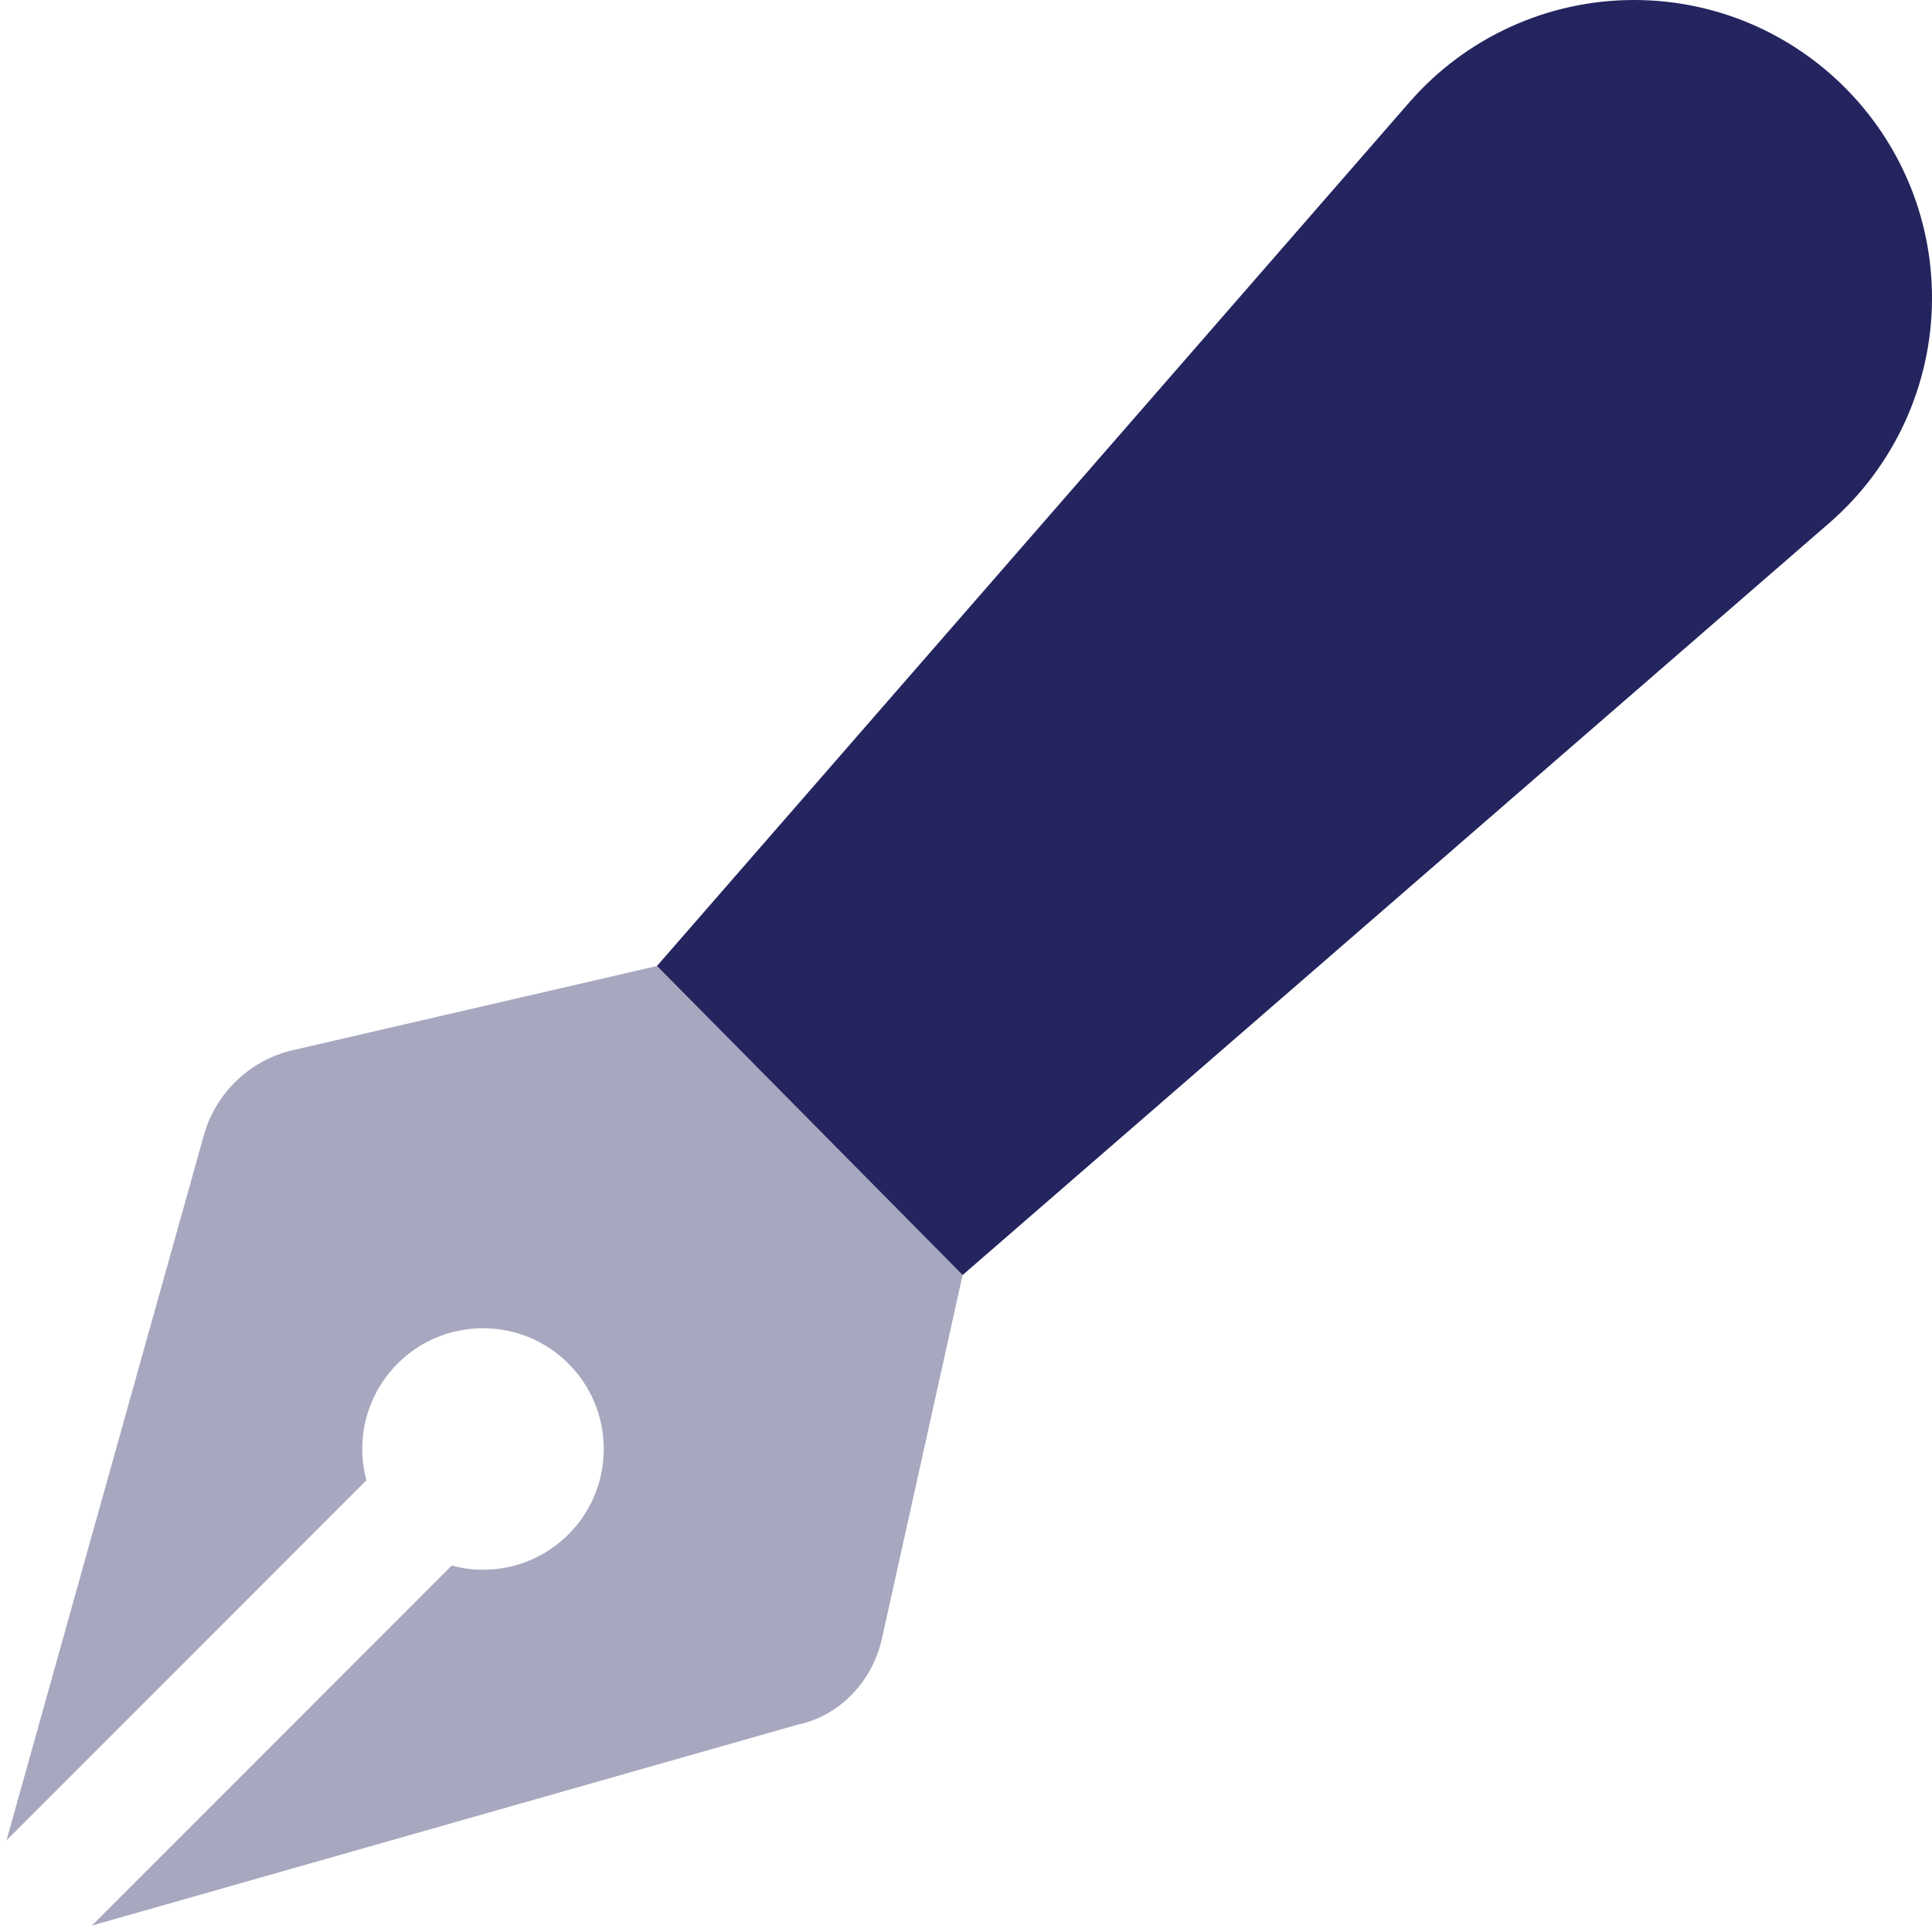
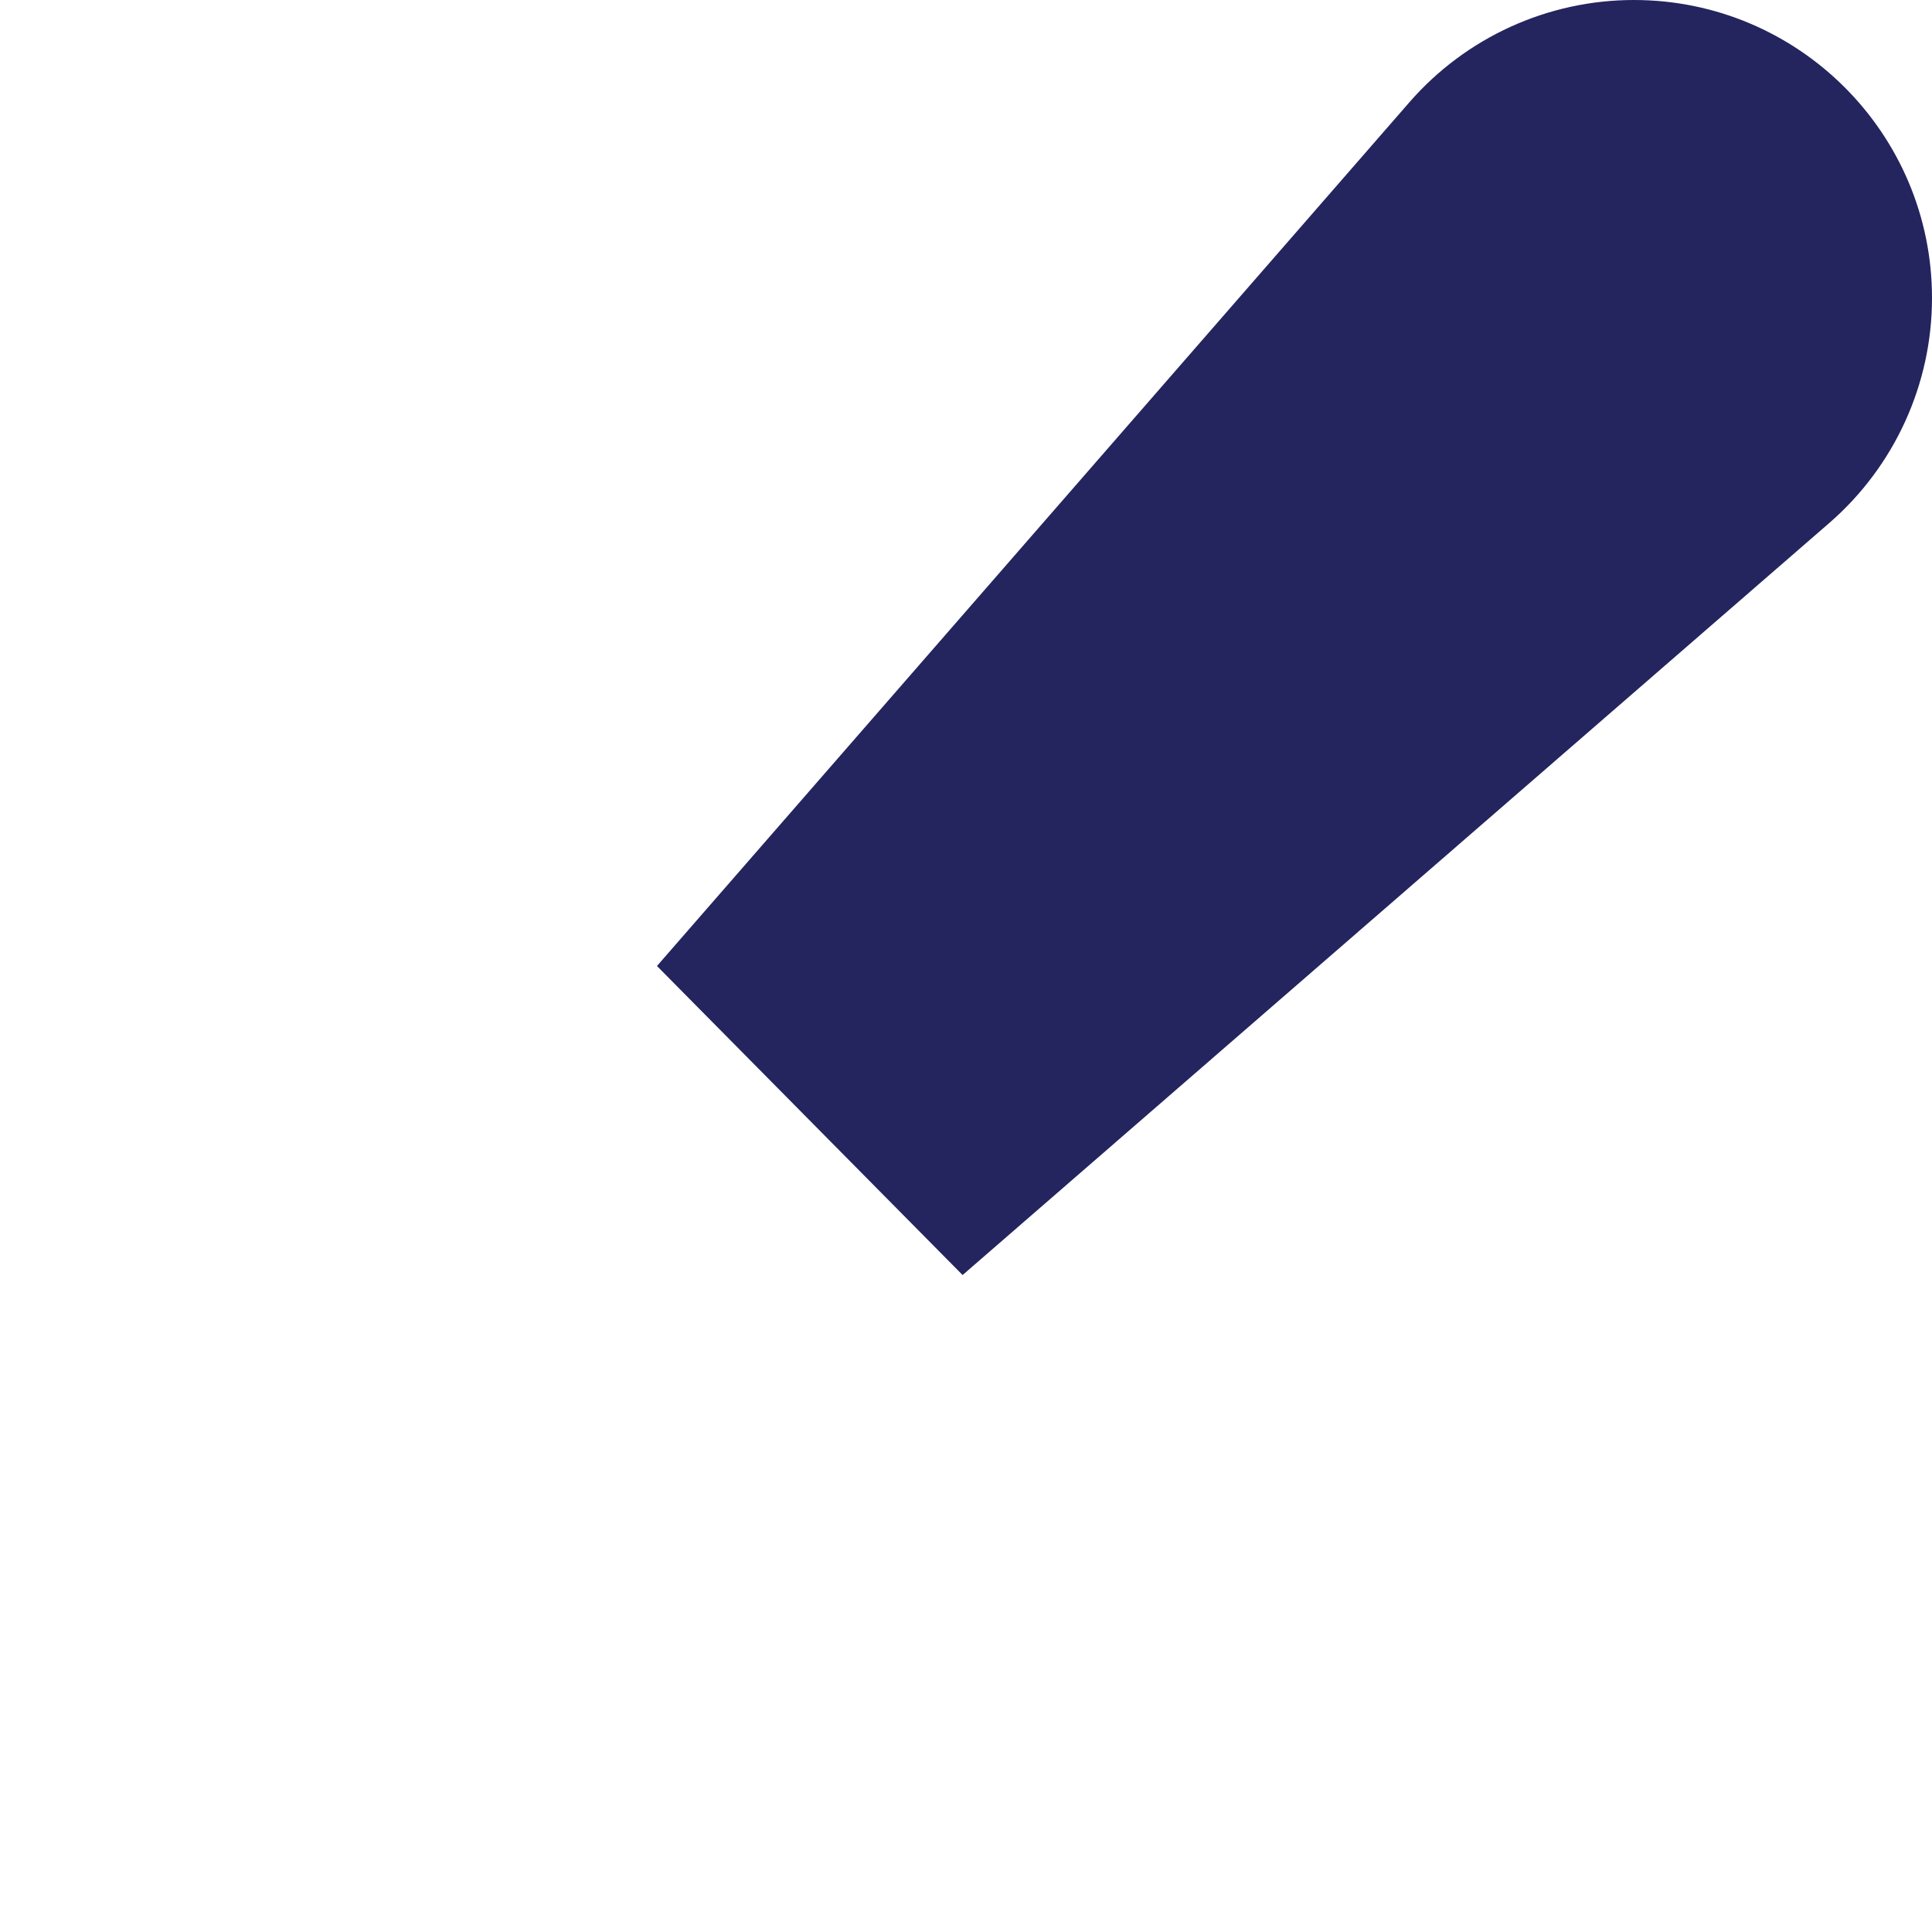
<svg xmlns="http://www.w3.org/2000/svg" fill="none" viewBox="0 0 46 46" height="46" width="46">
  <g clip-path="url(#clip0_1753_18440)">
    <path fill="#24245F" d="M33.556 2.436C34.904 0.888 36.854 0 38.902 0C42.819 0 46 3.177 46 7.096C46 9.146 45.11 11.096 43.565 12.443L22.919 30.358L15.642 23L33.556 2.436Z" />
-     <path fill="#24245F" d="M22.919 30.358L20.997 39.019C20.763 40.052 19.982 40.861 18.975 41.068L2.188 45.847L10.755 37.276C10.997 37.339 11.24 37.375 11.5 37.375C13.091 37.375 14.375 36.09 14.375 34.5C14.375 32.91 13.091 31.625 11.5 31.625C9.91 31.625 8.625 32.91 8.625 34.5C8.625 34.761 8.66 35.003 8.722 35.246L0.155 43.817L4.855 27.025C5.139 26.019 5.953 25.237 6.977 25.003L15.642 23L22.919 30.358ZM46 7.063C46 7.074 46 7.085 46 7.096C46 7.107 46 7.117 46 7.128V7.063Z" opacity="0.4" />
  </g>
  <defs>
    <clipPath id="clip0_1753_18440">
      <rect fill="white" height="46" width="46" />
    </clipPath>
  </defs>
</svg>